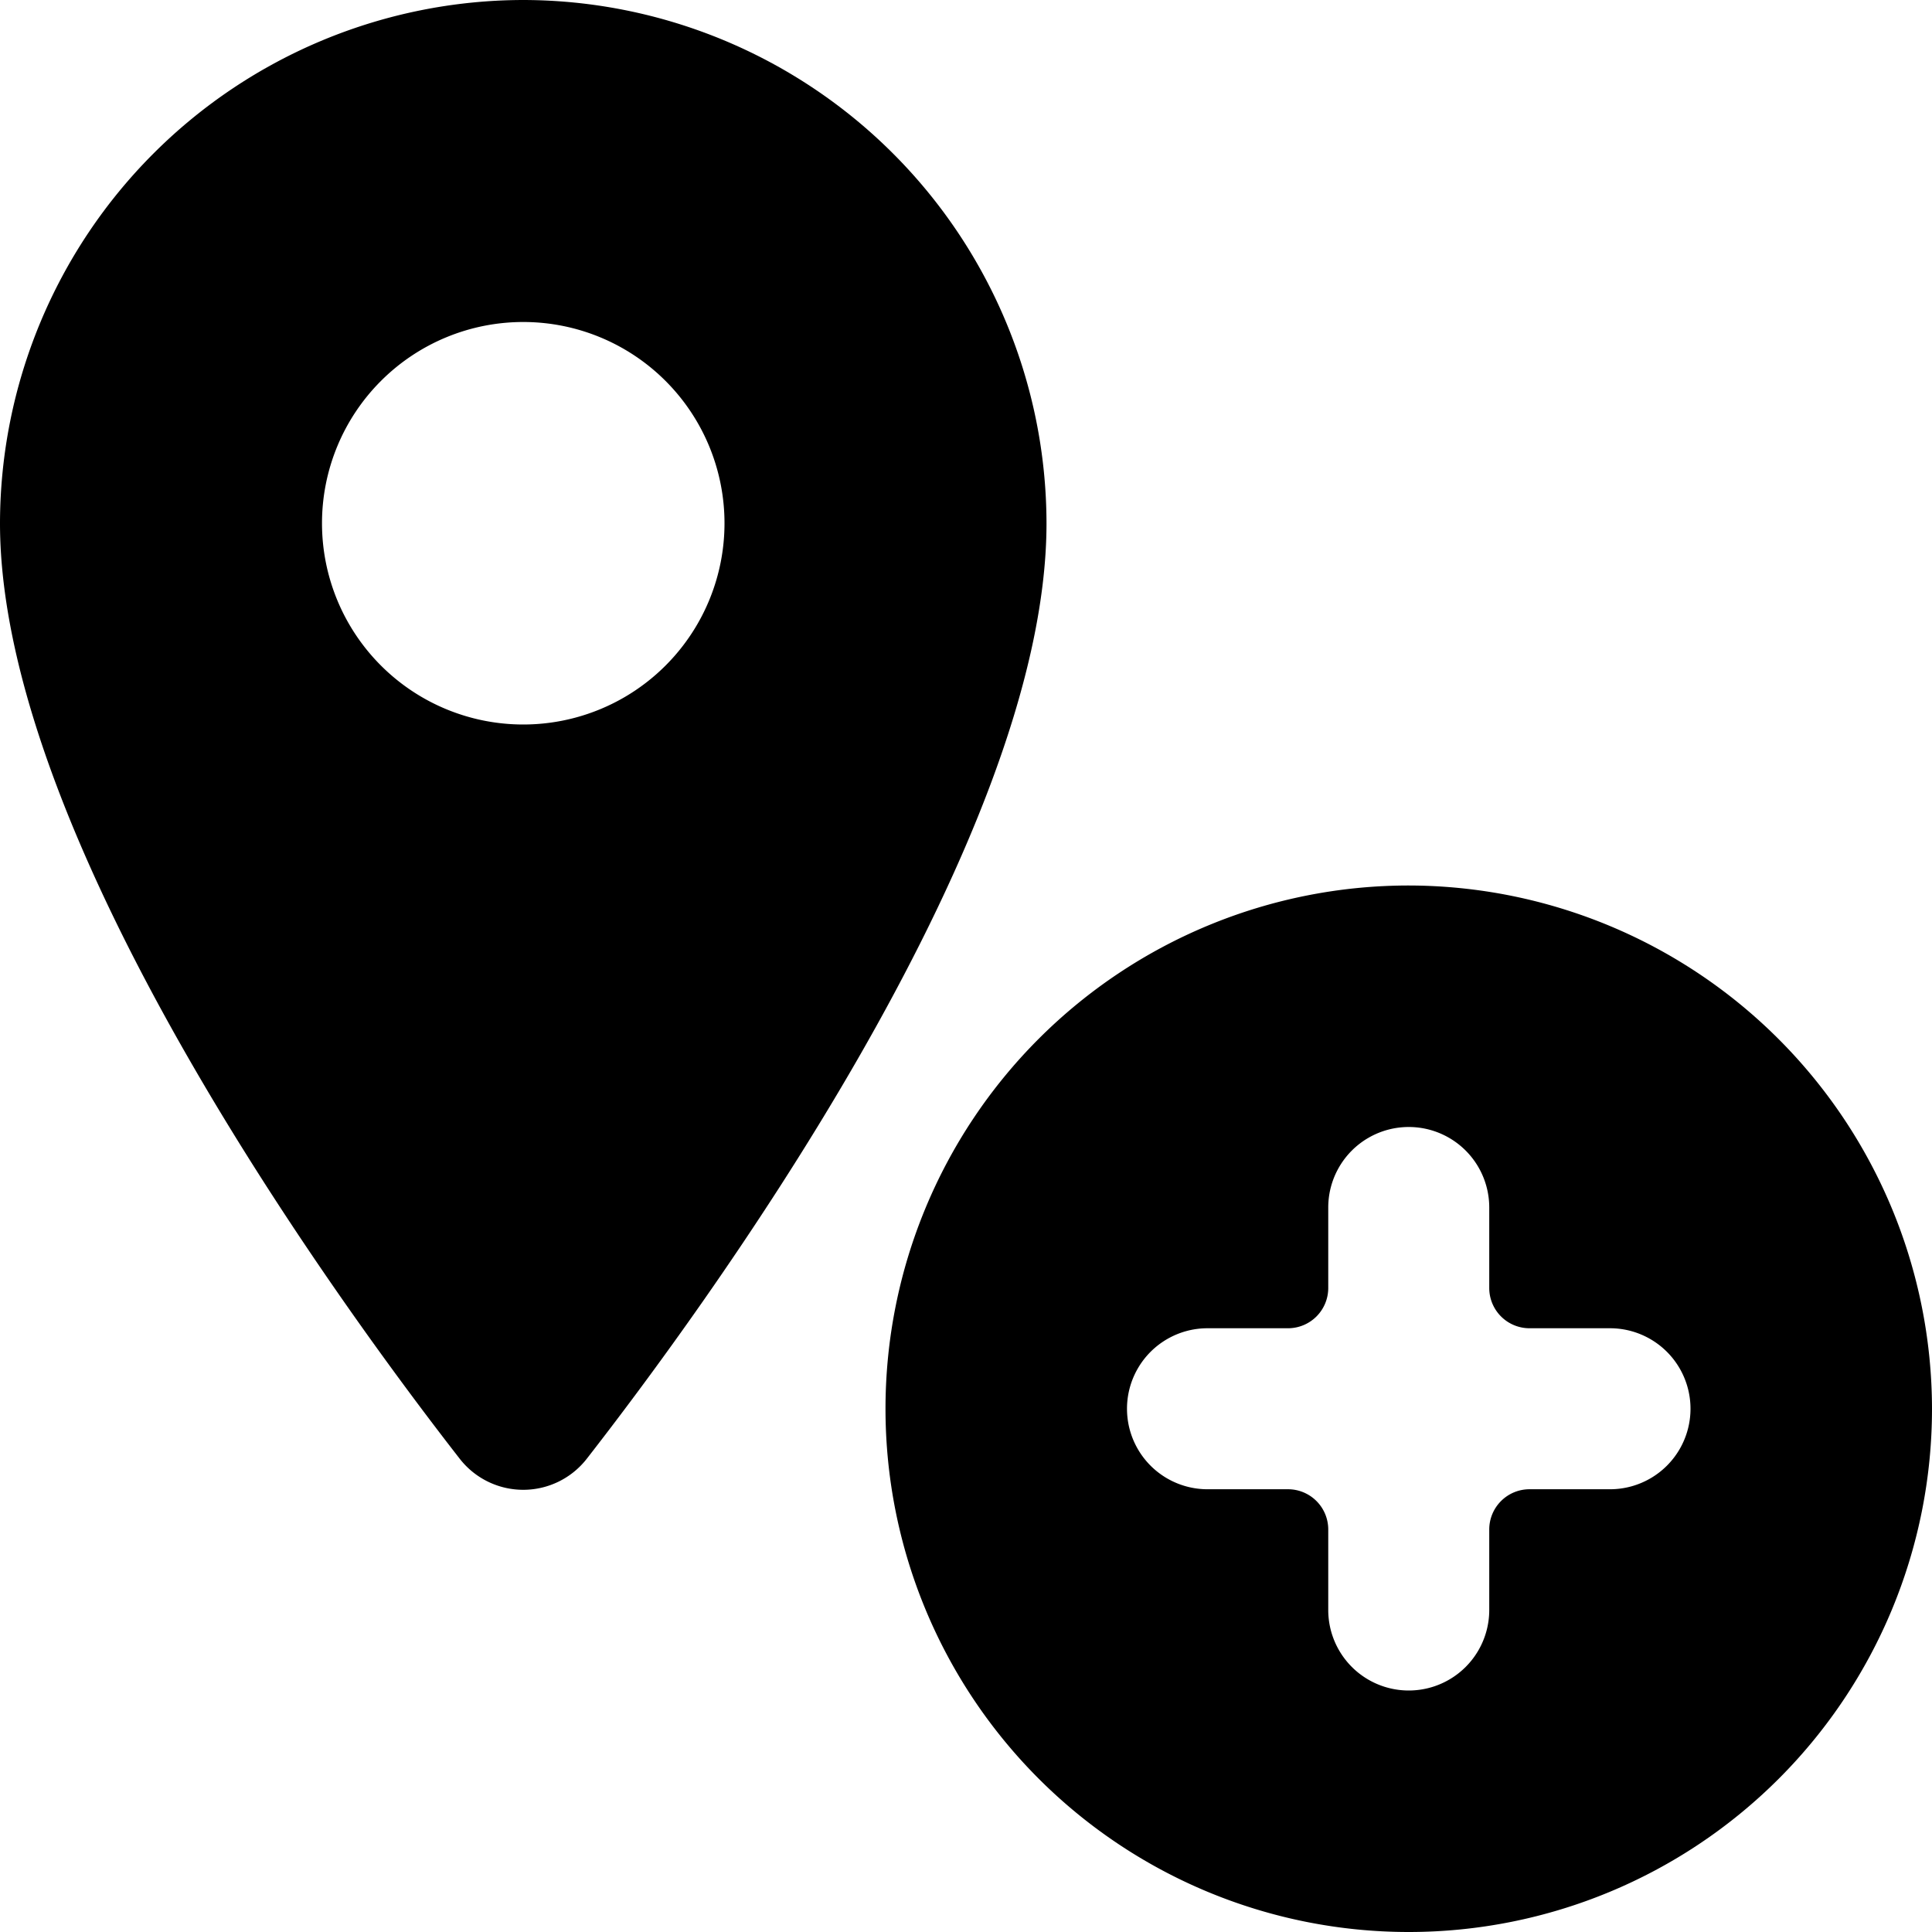
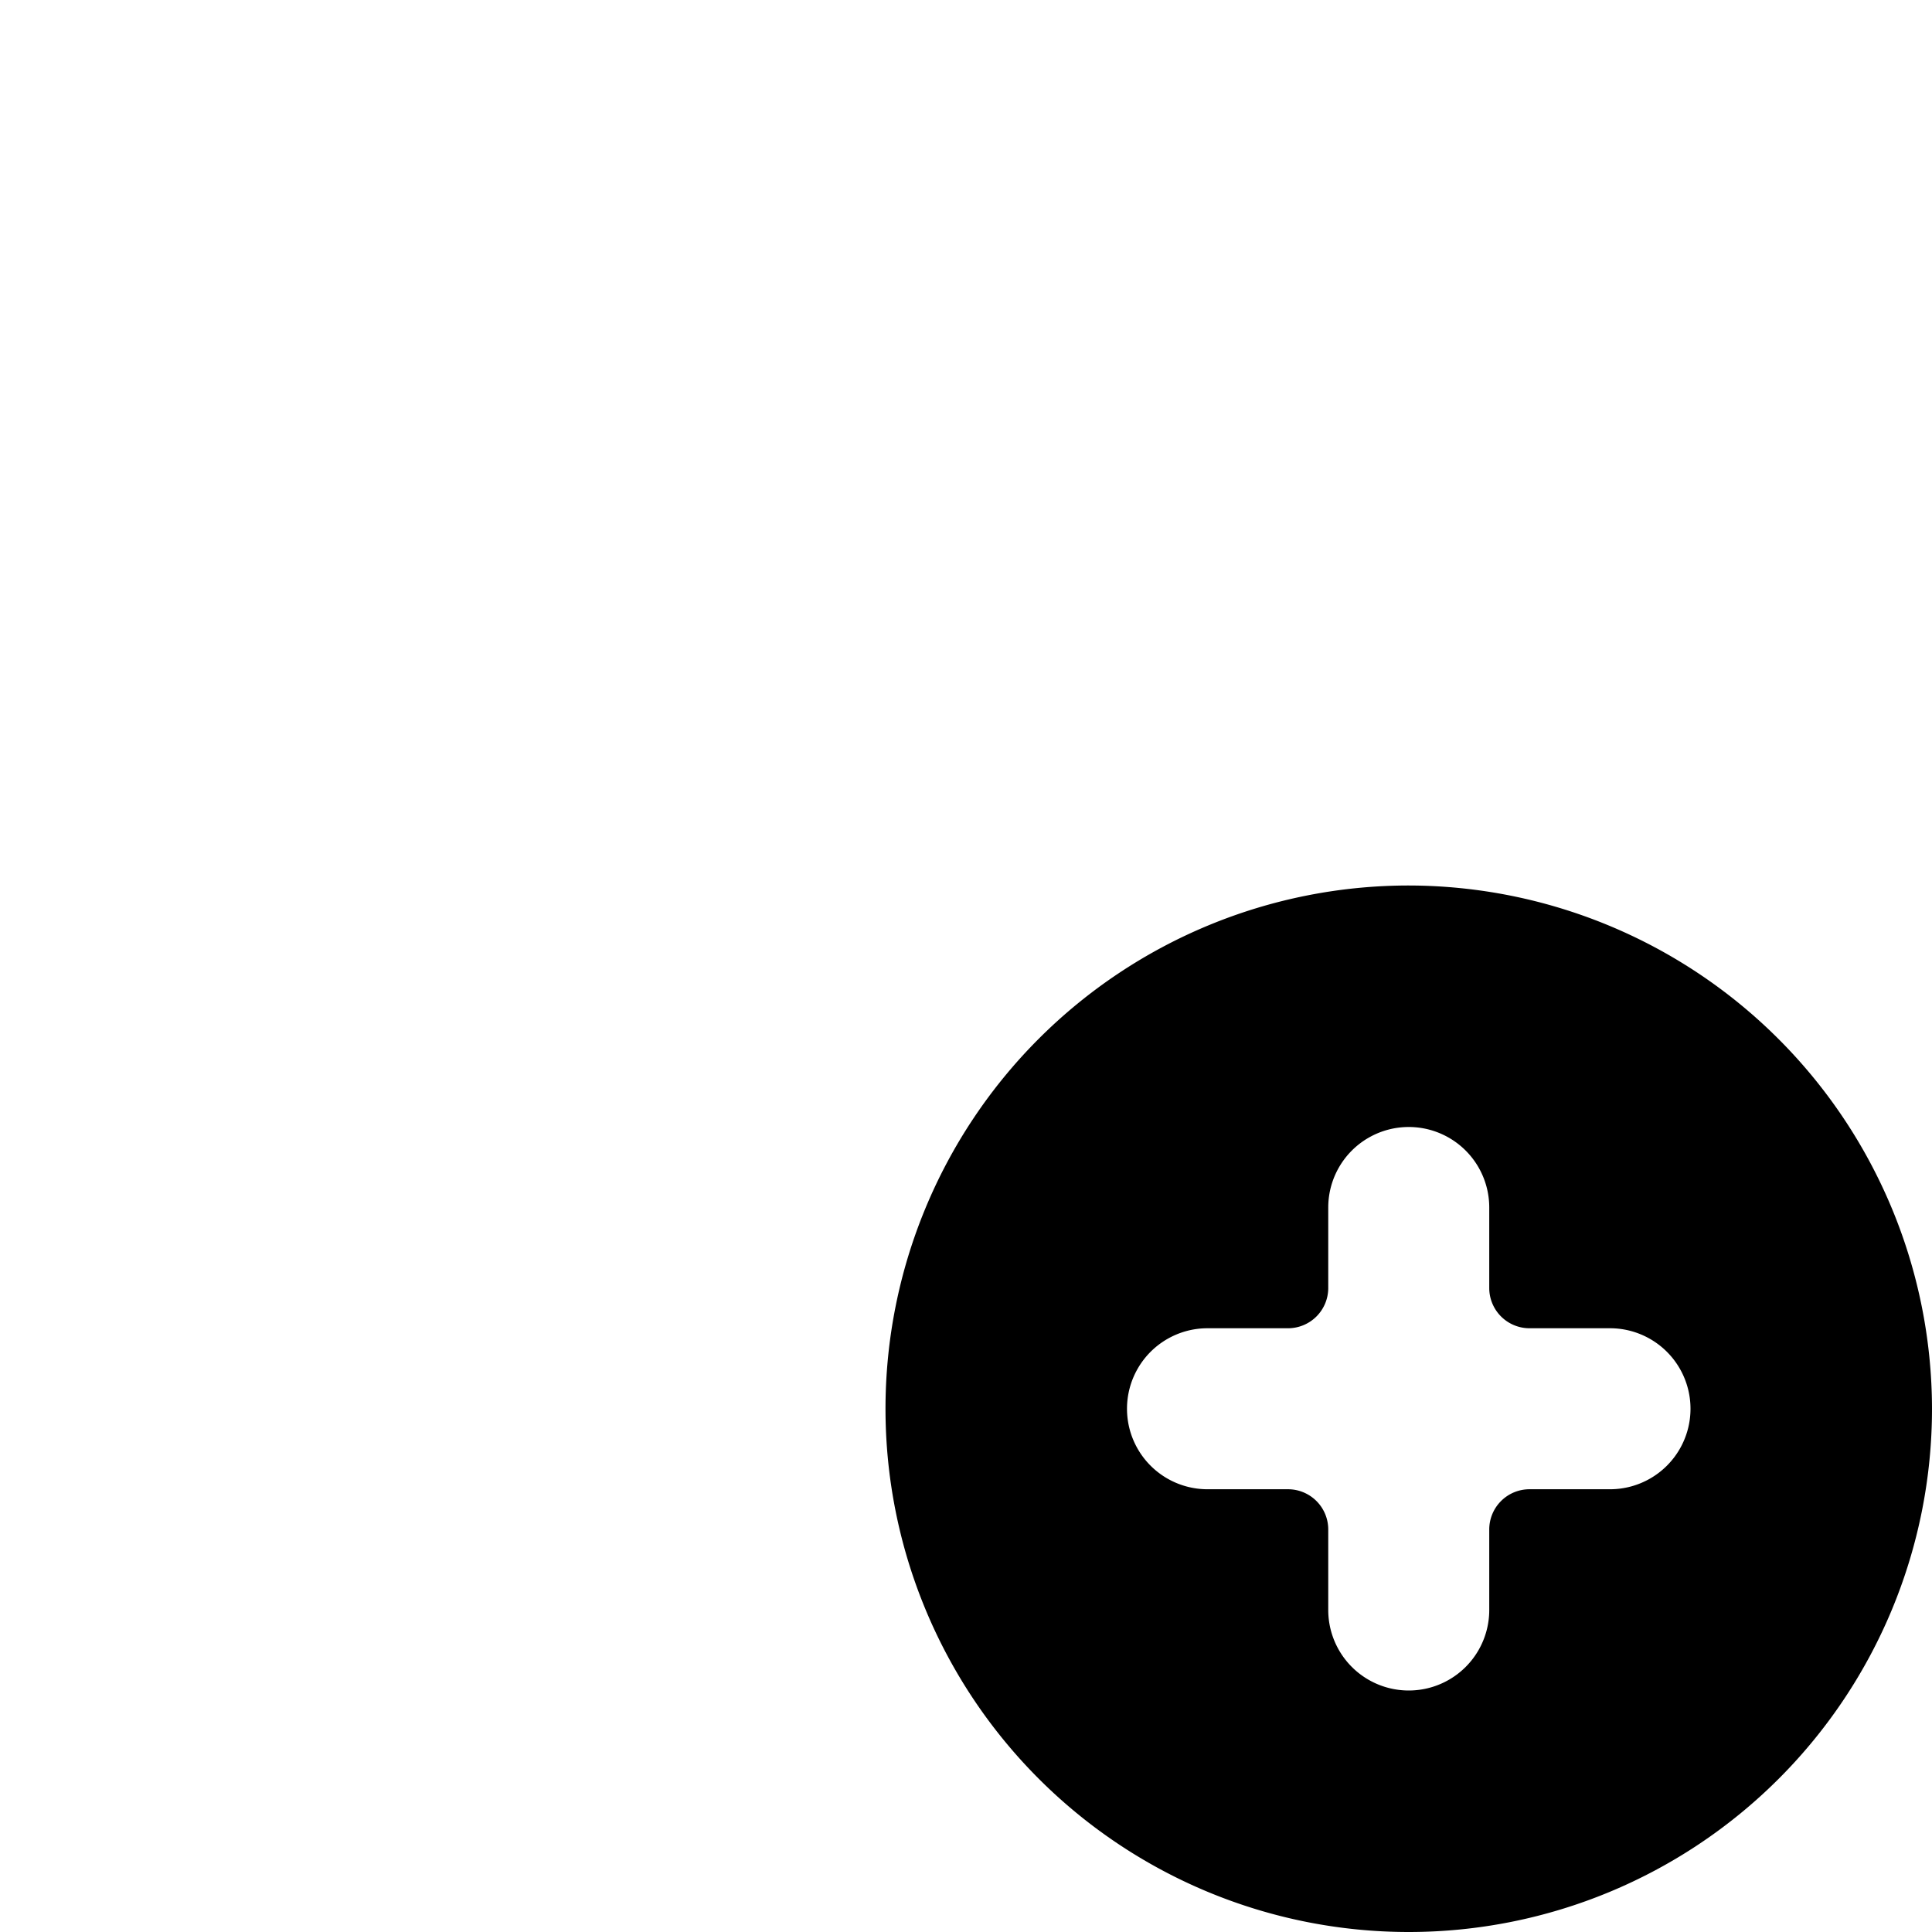
<svg xmlns="http://www.w3.org/2000/svg" viewBox="0 0 24 24">
  <g>
    <path d="M17.5 11a6.5 6.5 0 1 0 6.5 6.5 6.51 6.51 0 0 0 -6.5 -6.5Zm2.5 7.5h-1a0.5 0.5 0 0 0 -0.5 0.5v1a1 1 0 0 1 -2 0v-1a0.5 0.5 0 0 0 -0.5 -0.5h-1a1 1 0 0 1 0 -2h1a0.5 0.5 0 0 0 0.5 -0.5v-1a1 1 0 0 1 2 0v1a0.5 0.5 0 0 0 0.5 0.5h1a1 1 0 0 1 0 2Z" fill="#000000" stroke-width="1" />
-     <path d="M6.5 0A6.51 6.51 0 0 0 0 6.5c0 4 4.37 9.9 5.71 11.62a1 1 0 0 0 1.58 0C8.63 16.4 13 10.51 13 6.5A6.51 6.51 0 0 0 6.5 0Zm0 9A2.5 2.5 0 1 1 9 6.5 2.5 2.5 0 0 1 6.5 9Z" fill="#000000" stroke-width="1" />
  </g>
</svg>